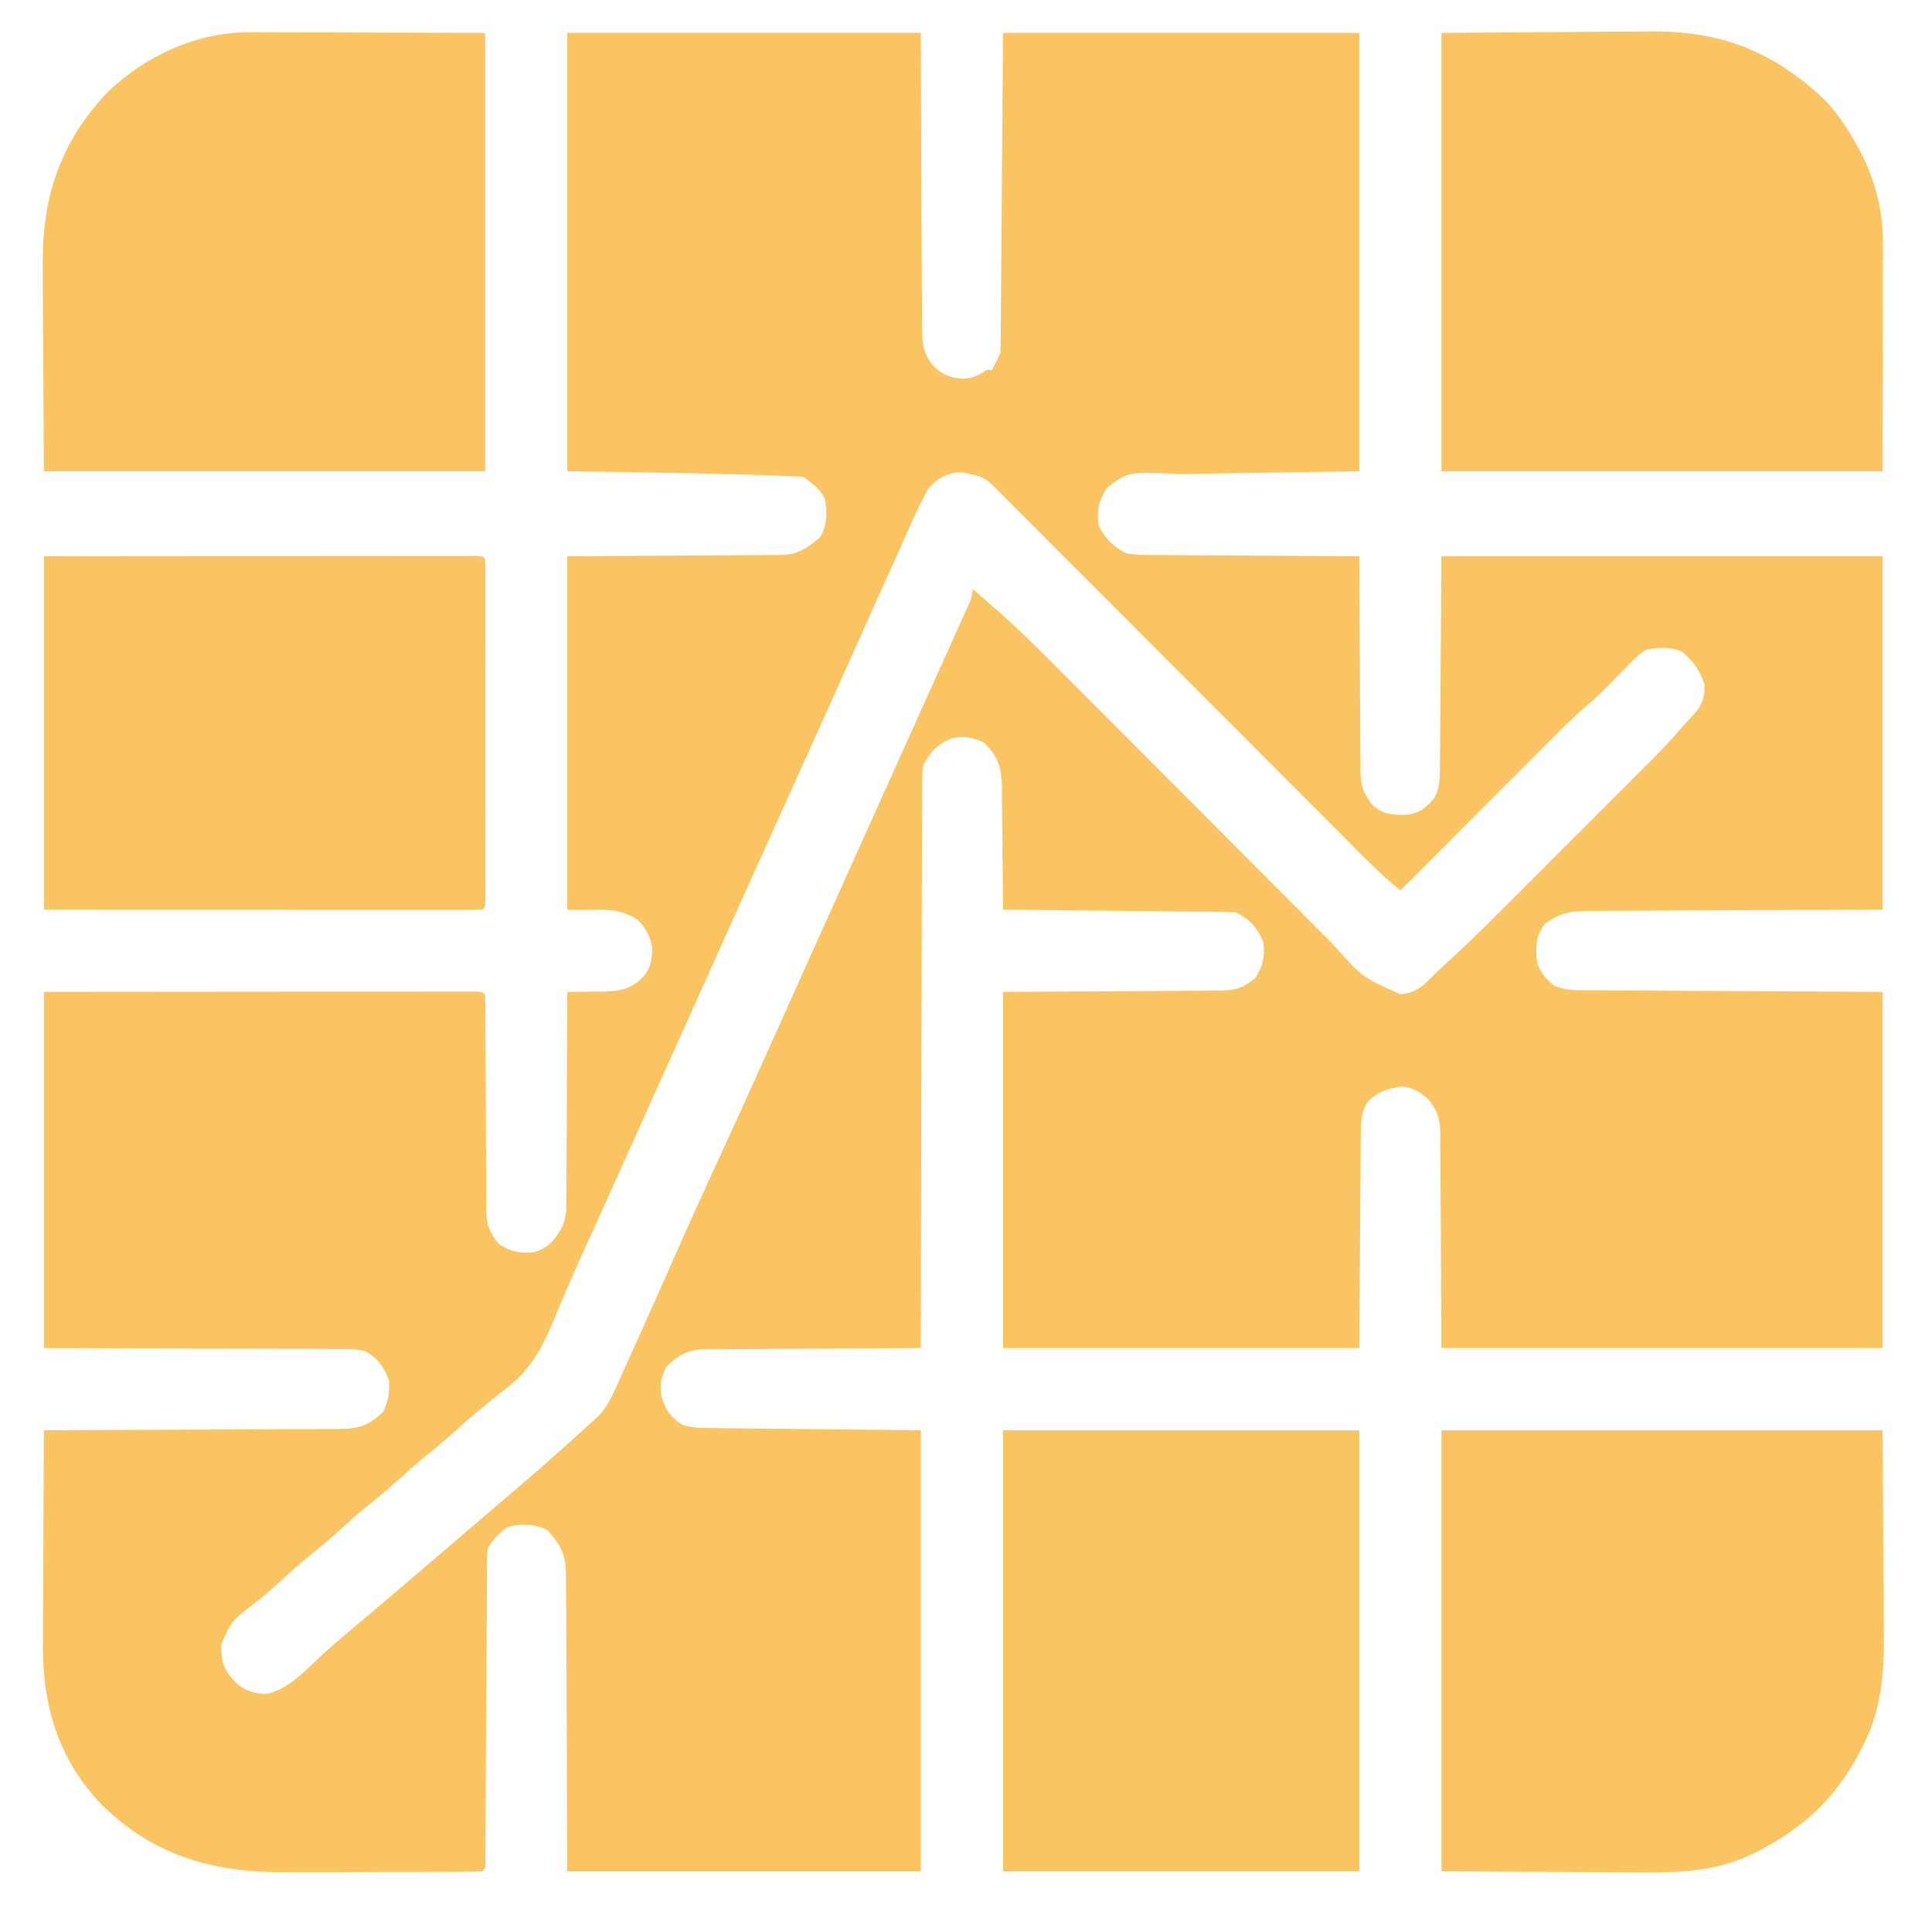
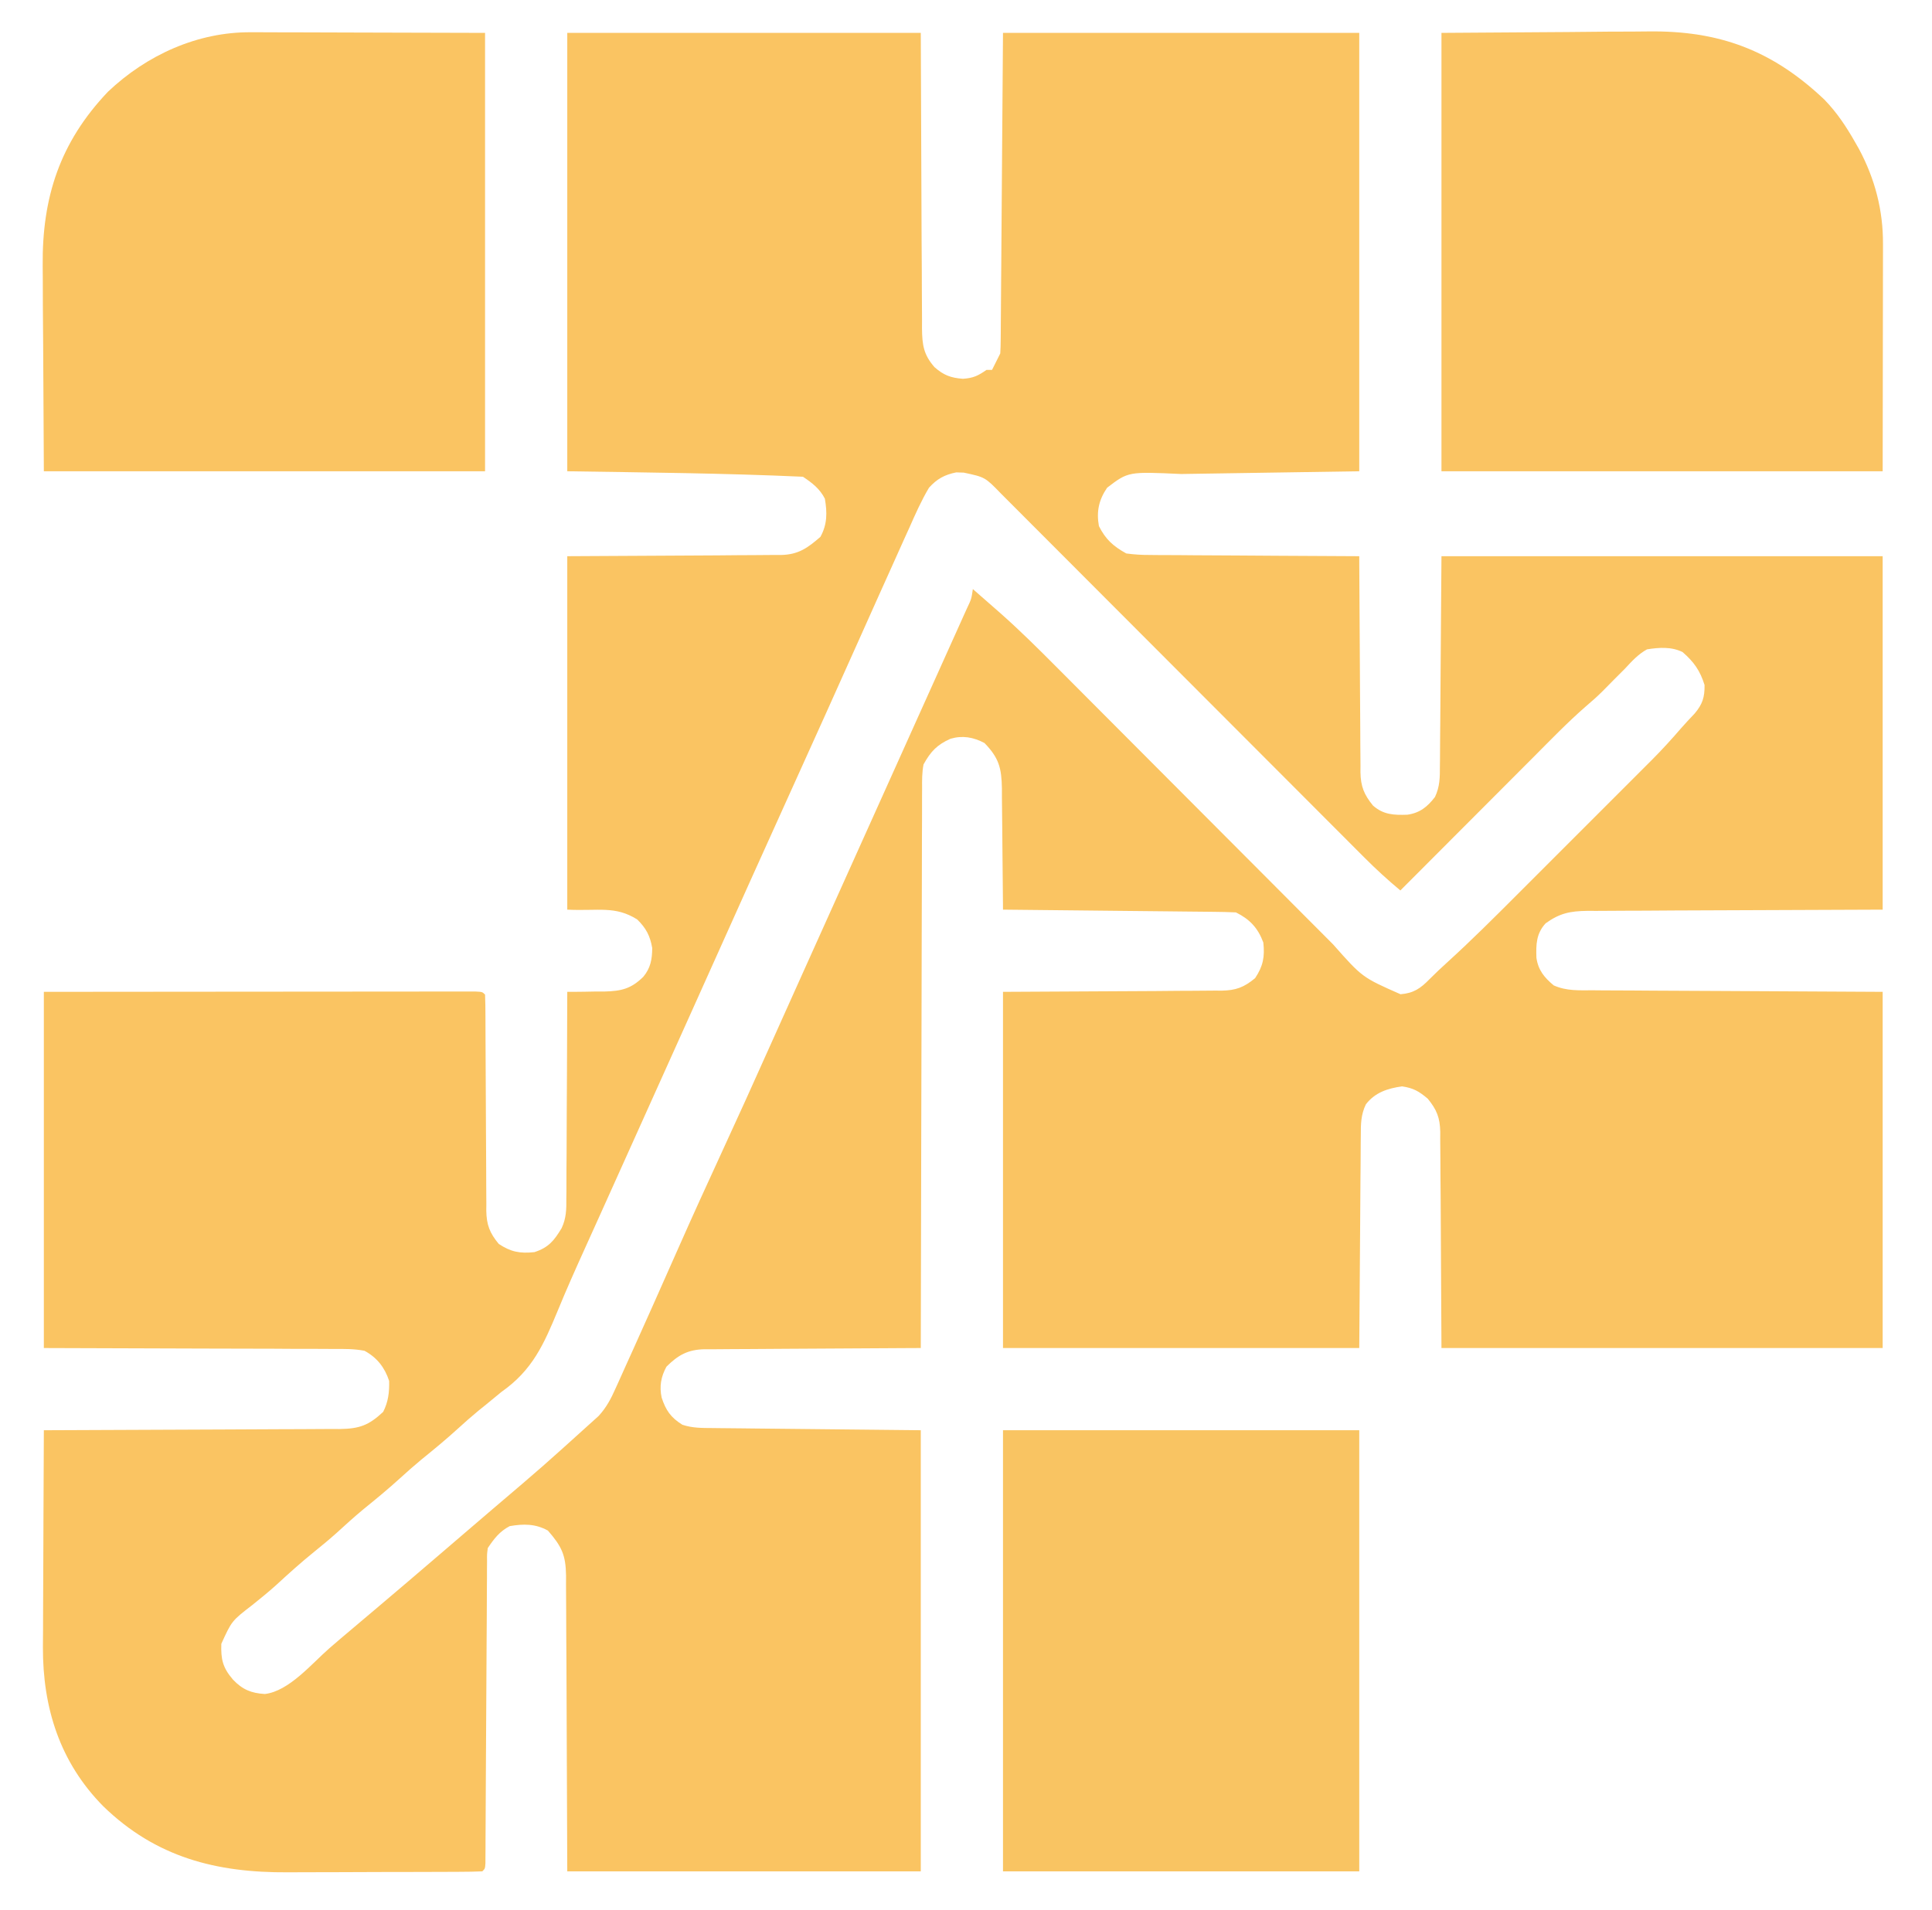
<svg xmlns="http://www.w3.org/2000/svg" version="1.1" width="705" height="697">
-   <path d="M0 0 C42.57 0 85.14 0 129 0 C129.25 57.625 129.25 57.625 129.298 75.811 C129.331 81.197 129.331 81.197 129.37 86.583 C129.384 88.979 129.391 91.376 129.392 93.772 C129.394 97.405 129.421 101.038 129.454 104.67 C129.447 106.268 129.447 106.268 129.439 107.898 C129.524 113.916 130.001 117.409 134 122 C137.326 124.923 139.912 125.919 144.375 126.25 C148.225 125.984 149.877 125.142 153 123 C153.66 123 154.32 123 155 123 C155.309 122.381 155.619 121.763 155.938 121.125 C156.625 119.75 157.312 118.375 158 117 C158.104 115.442 158.147 113.879 158.158 112.318 C158.173 110.84 158.173 110.84 158.188 109.332 C158.196 107.699 158.196 107.699 158.205 106.033 C158.215 104.873 158.225 103.713 158.236 102.518 C158.267 98.749 158.292 94.98 158.316 91.211 C158.335 88.89 158.354 86.569 158.373 84.247 C158.441 75.623 158.501 66.999 158.562 58.375 C158.707 39.111 158.851 19.848 159 0 C201.9 0 244.8 0 289 0 C289 52.8 289 105.6 289 160 C267.55 160.33 246.1 160.66 224 161 C204.715 160.114 204.715 160.114 197 166 C193.945 170.481 193.057 174.704 194 180 C196.436 184.872 199.263 187.391 204 190 C206.954 190.388 209.536 190.565 212.484 190.546 C213.729 190.561 213.729 190.561 214.999 190.577 C217.726 190.607 220.452 190.608 223.18 190.609 C225.077 190.624 226.974 190.641 228.871 190.659 C233.852 190.703 238.833 190.723 243.815 190.738 C248.903 190.758 253.99 190.8 259.078 190.84 C269.052 190.915 279.026 190.965 289 191 C289.004 192.052 289.007 193.103 289.011 194.187 C289.048 204.104 289.106 214.02 289.184 223.937 C289.223 229.035 289.256 234.133 289.271 239.231 C289.286 244.153 289.321 249.074 289.368 253.995 C289.383 255.871 289.391 257.748 289.392 259.624 C289.394 262.255 289.421 264.885 289.454 267.516 C289.449 268.289 289.444 269.063 289.439 269.859 C289.539 275.048 290.745 277.988 294 282 C297.837 285.386 301.634 285.513 306.562 285.352 C311.15 284.69 313.869 282.469 316.633 278.879 C318.419 275.118 318.44 271.708 318.432 267.63 C318.443 266.787 318.453 265.943 318.464 265.075 C318.493 262.356 318.503 259.637 318.512 256.918 C318.527 255.235 318.544 253.552 318.562 251.87 C318.62 245.642 318.652 239.415 318.688 233.188 C318.791 219.266 318.894 205.344 319 191 C372.13 191 425.26 191 480 191 C480 233.57 480 276.14 480 320 C422.438 320.25 422.438 320.25 404.279 320.298 C398.896 320.331 398.896 320.331 393.512 320.37 C391.119 320.384 388.726 320.391 386.333 320.392 C382.703 320.394 379.073 320.421 375.443 320.454 C374.382 320.449 373.32 320.444 372.226 320.439 C365.939 320.528 362.133 321.293 357 325 C353.564 328.769 353.488 332.659 353.648 337.562 C354.302 342.093 356.524 344.756 359.938 347.633 C364.646 349.735 369.207 349.439 374.308 349.432 C375.468 349.443 376.629 349.453 377.824 349.464 C381.577 349.493 385.329 349.503 389.082 349.512 C391.4 349.527 393.718 349.544 396.036 349.562 C404.628 349.62 413.22 349.652 421.812 349.688 C450.615 349.842 450.615 349.842 480 350 C480 392.9 480 435.8 480 480 C426.87 480 373.74 480 319 480 C318.75 437.875 318.75 437.875 318.702 424.593 C318.669 420.651 318.669 420.651 318.63 416.709 C318.616 414.958 318.609 413.207 318.608 411.457 C318.606 408.799 318.579 406.142 318.546 403.484 C318.553 402.322 318.553 402.322 318.561 401.136 C318.461 395.945 317.273 393.002 314 389 C310.798 386.296 308.78 385.115 304.625 384.5 C299.346 385.228 294.751 386.729 291.415 391.056 C289.58 394.875 289.56 398.314 289.568 402.462 C289.557 403.315 289.547 404.168 289.536 405.047 C289.507 407.798 289.497 410.549 289.488 413.301 C289.473 415.003 289.456 416.706 289.438 418.409 C289.38 424.71 289.348 431.011 289.312 437.312 C289.209 451.399 289.106 465.486 289 480 C246.1 480 203.2 480 159 480 C159 437.1 159 394.2 159 350 C201.625 349.75 201.625 349.75 215.065 349.702 C219.054 349.669 219.054 349.669 223.043 349.63 C224.814 349.616 226.586 349.609 228.357 349.608 C231.047 349.606 233.735 349.579 236.424 349.546 C237.208 349.551 237.992 349.556 238.8 349.561 C243.957 349.463 246.907 348.396 251 345 C253.922 340.616 254.56 337.222 254 332 C252.012 326.663 249.093 323.547 244 321 C241.316 320.878 238.656 320.814 235.97 320.795 C235.141 320.785 234.312 320.775 233.457 320.765 C230.708 320.733 227.96 320.708 225.211 320.684 C223.308 320.663 221.405 320.642 219.502 320.621 C214.488 320.565 209.474 320.516 204.46 320.468 C199.346 320.418 194.231 320.362 189.117 320.307 C179.078 320.199 169.039 320.098 159 320 C158.996 319.349 158.993 318.699 158.989 318.028 C158.947 311.247 158.878 304.466 158.792 297.686 C158.764 295.156 158.743 292.626 158.729 290.097 C158.708 286.457 158.661 282.819 158.609 279.18 C158.608 277.487 158.608 277.487 158.606 275.76 C158.466 268.235 157.506 264.631 152.25 259.188 C148.163 257.031 144.263 256.344 139.844 257.625 C134.935 259.823 132.654 262.212 130 267 C129.438 269.942 129.452 272.819 129.481 275.808 C129.474 276.683 129.466 277.558 129.458 278.459 C129.438 281.384 129.446 284.309 129.454 287.234 C129.445 289.333 129.435 291.433 129.423 293.532 C129.395 299.228 129.392 304.923 129.392 310.619 C129.389 316.573 129.364 322.527 129.341 328.48 C129.3 339.753 129.28 351.026 129.267 362.299 C129.251 375.133 129.212 387.967 129.172 400.801 C129.09 427.201 129.035 453.6 129 480 C127.423 480.005 127.423 480.005 125.813 480.011 C115.896 480.048 105.98 480.106 96.063 480.184 C90.965 480.223 85.867 480.256 80.769 480.271 C75.847 480.286 70.926 480.321 66.005 480.368 C64.129 480.383 62.252 480.391 60.376 480.392 C57.745 480.394 55.115 480.421 52.484 480.454 C51.711 480.449 50.937 480.444 50.141 480.439 C44.028 480.556 40.448 482.552 36.188 486.812 C34.185 490.502 33.57 493.944 34.438 498.09 C35.956 502.723 37.762 505.351 42 508 C45.714 509.238 49.181 509.177 53.052 509.205 C53.884 509.215 54.717 509.225 55.576 509.236 C58.273 509.267 60.971 509.292 63.668 509.316 C65.333 509.335 66.998 509.354 68.663 509.373 C74.838 509.441 81.013 509.501 87.188 509.562 C100.986 509.707 114.784 509.851 129 510 C129 563.13 129 616.26 129 671 C86.43 671 43.86 671 0 671 C-0.25 613.375 -0.25 613.375 -0.298 595.189 C-0.331 589.803 -0.331 589.803 -0.37 584.417 C-0.384 582.021 -0.391 579.624 -0.392 577.228 C-0.394 573.595 -0.421 569.962 -0.454 566.33 C-0.447 564.732 -0.447 564.732 -0.439 563.102 C-0.547 555.457 -2.084 552.358 -7.062 546.625 C-11.603 544.113 -15.935 544.124 -21 545 C-24.647 546.888 -26.732 549.597 -29 553 C-29.308 555.256 -29.308 555.256 -29.272 557.796 C-29.281 558.783 -29.291 559.77 -29.301 560.787 C-29.302 561.869 -29.302 562.95 -29.303 564.065 C-29.311 565.205 -29.32 566.345 -29.329 567.519 C-29.354 571.297 -29.366 575.074 -29.379 578.852 C-29.395 581.468 -29.412 584.085 -29.43 586.701 C-29.472 592.89 -29.504 599.08 -29.533 605.269 C-29.587 617.018 -29.655 628.768 -29.731 640.517 C-29.754 644.386 -29.77 648.256 -29.786 652.125 C-29.799 654.481 -29.813 656.838 -29.826 659.194 C-29.829 660.28 -29.832 661.365 -29.834 662.484 C-29.841 663.465 -29.848 664.447 -29.855 665.458 C-29.859 666.316 -29.863 667.174 -29.867 668.058 C-30 670 -30 670 -31 671 C-33.69 671.111 -36.355 671.157 -39.045 671.161 C-39.89 671.166 -40.734 671.171 -41.603 671.176 C-44.415 671.191 -47.227 671.198 -50.039 671.203 C-51.997 671.209 -53.955 671.215 -55.913 671.22 C-60.034 671.231 -64.155 671.237 -68.276 671.24 C-73.52 671.246 -78.764 671.27 -84.007 671.298 C-88.062 671.317 -92.117 671.322 -96.172 671.324 C-98.102 671.327 -100.032 671.335 -101.962 671.348 C-128.078 671.514 -150.088 665.906 -169.312 647.25 C-185.21 631.154 -191.403 611.252 -191.34 589.156 C-191.325 587.12 -191.309 585.083 -191.293 583.047 C-191.287 580.934 -191.283 578.821 -191.28 576.709 C-191.269 571.185 -191.239 565.661 -191.206 560.138 C-191.175 554.486 -191.162 548.835 -191.146 543.184 C-191.114 532.122 -191.063 521.061 -191 510 C-190.408 509.999 -189.815 509.997 -189.205 509.996 C-174.782 509.958 -160.36 509.899 -145.937 509.816 C-138.963 509.776 -131.988 509.744 -125.013 509.729 C-118.283 509.715 -111.553 509.679 -104.822 509.632 C-102.254 509.617 -99.686 509.609 -97.117 509.608 C-93.521 509.606 -89.926 509.579 -86.33 509.546 C-85.266 509.551 -84.203 509.556 -83.108 509.561 C-75.864 509.459 -72.505 508.263 -67.188 503.312 C-65.314 499.665 -64.893 496.079 -65 492 C-66.599 487.108 -69.443 483.454 -74 481 C-77.807 480.265 -81.554 480.31 -85.421 480.341 C-86.582 480.33 -87.742 480.32 -88.938 480.309 C-92.685 480.28 -96.432 480.286 -100.18 480.293 C-102.497 480.28 -104.814 480.266 -107.131 480.249 C-115.712 480.201 -124.294 480.197 -132.875 480.188 C-152.056 480.126 -171.238 480.064 -191 480 C-191 437.1 -191 394.2 -191 350 C-150.916 349.96 -150.916 349.96 -134.174 349.951 C-122.594 349.945 -111.014 349.938 -99.435 349.925 C-91.003 349.915 -82.571 349.908 -74.139 349.906 C-69.672 349.905 -65.205 349.902 -60.737 349.894 C-56.537 349.888 -52.337 349.885 -48.137 349.887 C-46.591 349.887 -45.045 349.885 -43.499 349.881 C-41.398 349.876 -39.296 349.877 -37.194 349.88 C-36.016 349.879 -34.837 349.878 -33.622 349.877 C-31 350 -31 350 -30 351 C-29.896 353.615 -29.856 356.205 -29.858 358.821 C-29.855 359.641 -29.851 360.46 -29.848 361.305 C-29.84 363.091 -29.835 364.878 -29.831 366.664 C-29.824 369.493 -29.809 372.321 -29.79 375.15 C-29.737 383.196 -29.69 391.241 -29.674 399.286 C-29.664 404.203 -29.635 409.118 -29.593 414.034 C-29.58 415.908 -29.575 417.781 -29.578 419.655 C-29.58 422.281 -29.558 424.906 -29.53 427.532 C-29.537 428.304 -29.543 429.075 -29.55 429.87 C-29.461 435.052 -28.295 438.02 -25 442 C-20.616 444.922 -17.222 445.56 -12 445 C-6.815 443.341 -4.749 440.722 -2.056 436.242 C-0.351 432.622 -0.296 429.329 -0.341 425.381 C-0.33 424.56 -0.32 423.74 -0.309 422.895 C-0.28 420.211 -0.286 417.528 -0.293 414.844 C-0.28 412.972 -0.265 411.1 -0.247 409.228 C-0.207 404.323 -0.197 399.417 -0.193 394.511 C-0.184 389.497 -0.146 384.483 -0.111 379.469 C-0.047 369.646 -0.014 359.823 0 350 C0.945 350.002 0.945 350.002 1.908 350.003 C4.794 349.991 7.677 349.933 10.562 349.875 C11.553 349.878 12.544 349.88 13.564 349.883 C19.75 349.718 23.283 348.891 27.751 344.504 C30.422 341.288 30.965 338.103 31 334 C30.219 329.527 28.752 326.733 25.5 323.562 C17.374 318.484 11.309 320.565 0 320 C0 277.43 0 234.86 0 191 C41.625 190.75 41.625 190.75 54.749 190.702 C58.644 190.669 58.644 190.669 62.54 190.63 C64.27 190.616 66 190.609 67.729 190.608 C70.356 190.606 72.981 190.579 75.608 190.546 C76.373 190.551 77.139 190.556 77.927 190.561 C84.326 190.436 87.69 188.006 92.375 183.938 C94.887 179.397 94.876 175.065 94 170 C92.112 166.353 89.403 164.268 86 162 C57.355 160.698 28.671 160.448 0 160 C0 107.2 0 54.4 0 0 Z M132 166 C129.228 170.657 127.06 175.551 124.875 180.5 C124.218 181.95 123.558 183.399 122.898 184.848 C121.223 188.53 119.572 192.223 117.928 195.919 C116.553 199.003 115.161 202.079 113.77 205.156 C111.384 210.445 109.017 215.743 106.657 221.043 C102.919 229.435 99.146 237.811 95.375 246.188 C94.998 247.024 94.622 247.861 94.234 248.724 C87.832 262.952 81.403 277.168 74.968 291.381 C69.592 303.257 64.235 315.14 58.91 327.039 C54.39 337.136 49.853 347.225 45.312 357.312 C44.742 358.58 44.742 358.58 44.16 359.872 C42.217 364.189 40.274 368.506 38.331 372.823 C36.047 377.896 33.764 382.969 31.48 388.043 C31.11 388.866 30.74 389.689 30.358 390.537 C28.494 394.681 26.629 398.825 24.764 402.969 C21.335 410.591 17.905 418.213 14.471 425.833 C13.685 427.578 12.899 429.323 12.114 431.069 C10.195 435.332 8.272 439.593 6.341 443.85 C2.998 451.235 -0.297 458.625 -3.375 466.125 C-8.558 478.669 -12.707 488.082 -24 496 C-25.884 497.53 -27.76 499.072 -29.625 500.625 C-30.525 501.349 -31.425 502.074 -32.352 502.82 C-34.973 504.978 -37.492 507.213 -40 509.5 C-44.3 513.419 -48.759 517.092 -53.281 520.75 C-55.921 522.935 -58.467 525.192 -61 527.5 C-65.3 531.419 -69.759 535.092 -74.281 538.75 C-77.779 541.645 -81.118 544.696 -84.473 547.754 C-87.07 550.062 -89.734 552.256 -92.438 554.438 C-97.204 558.292 -101.722 562.36 -106.227 566.516 C-109.036 569.032 -111.929 571.396 -114.875 573.75 C-122.434 579.581 -122.434 579.581 -126.238 587.953 C-126.418 593.529 -125.772 596.617 -122 601 C-118.535 604.663 -115.321 605.969 -110.371 606.27 C-101.568 605.269 -93.244 595.193 -86.788 589.554 C-84.027 587.154 -81.234 584.795 -78.438 582.438 C-77.362 581.529 -76.286 580.62 -75.211 579.711 C-73.606 578.356 -72.001 577.001 -70.396 575.646 C-62.489 568.97 -54.617 562.257 -46.766 555.516 C-43.846 553.009 -40.923 550.505 -38 548 C-37.422 547.504 -36.844 547.009 -36.248 546.498 C-33.345 544.009 -30.441 541.521 -27.535 539.035 C-9.025 523.291 -9.025 523.291 9 507 C10.198 505.92 10.198 505.92 11.42 504.819 C14.284 501.69 15.954 498.515 17.645 494.684 C17.971 493.968 18.298 493.252 18.634 492.515 C19.704 490.16 20.759 487.799 21.812 485.438 C22.566 483.771 23.321 482.105 24.076 480.439 C26.402 475.301 28.704 470.152 31 465 C31.349 464.217 31.698 463.435 32.057 462.628 C35.037 455.937 38.009 449.242 40.971 442.542 C45.783 431.672 50.708 420.857 55.688 410.062 C62.008 396.358 68.238 382.619 74.39 368.838 C78.138 360.446 81.914 352.068 85.688 343.688 C86.457 341.978 87.226 340.269 87.996 338.559 C89.554 335.099 91.111 331.638 92.669 328.177 C94.953 323.104 97.236 318.031 99.52 312.957 C99.89 312.135 100.26 311.312 100.641 310.465 C102.51 306.312 104.378 302.16 106.247 298.007 C110.008 289.647 113.771 281.288 117.535 272.93 C120.894 265.472 124.25 258.013 127.603 250.553 C129.958 245.314 132.317 240.077 134.679 234.841 C136.28 231.289 137.878 227.735 139.475 224.181 C140.237 222.487 141.001 220.793 141.765 219.101 C142.818 216.769 143.867 214.436 144.914 212.102 C145.229 211.408 145.543 210.714 145.868 209.999 C147.467 206.632 147.467 206.632 148 203 C150.675 205.324 153.339 207.66 156 210 C156.727 210.638 157.455 211.276 158.204 211.933 C165.188 218.134 171.795 224.673 178.375 231.293 C179.584 232.505 180.792 233.717 182.001 234.928 C184.584 237.518 187.166 240.109 189.747 242.702 C193.834 246.808 197.925 250.909 202.018 255.009 C213.648 266.663 225.272 278.323 236.892 289.988 C243.324 296.445 249.76 302.898 256.2 309.347 C260.262 313.417 264.321 317.49 268.375 321.567 C270.904 324.108 273.437 326.644 275.971 329.179 C277.138 330.348 278.304 331.519 279.467 332.692 C290.11 344.722 290.11 344.722 304.062 350.875 C308.871 350.477 311.348 348.75 314.665 345.353 C316.769 343.232 318.935 341.205 321.147 339.197 C329.883 331.258 338.216 322.93 346.555 314.578 C348.111 313.022 349.668 311.467 351.224 309.912 C354.461 306.676 357.697 303.438 360.931 300.2 C365.059 296.065 369.192 291.936 373.327 287.807 C376.532 284.605 379.735 281.401 382.937 278.197 C384.46 276.673 385.984 275.15 387.508 273.628 C389.639 271.5 391.767 269.368 393.894 267.235 C394.512 266.619 395.131 266.003 395.768 265.368 C399.465 261.653 402.973 257.819 406.389 253.844 C408.005 251.994 409.681 250.216 411.375 248.438 C414.222 245.072 415.08 242.499 415 238 C413.377 232.77 411.112 229.584 407 226 C402.954 223.977 398.379 224.302 394 225 C390.761 226.799 388.503 229.297 386 232 C384.642 233.364 383.283 234.728 381.918 236.085 C380.569 237.431 379.237 238.793 377.906 240.156 C375.926 242.141 373.873 243.968 371.729 245.774 C364.976 251.662 358.757 258.121 352.438 264.465 C351.037 265.868 349.636 267.27 348.234 268.672 C344.569 272.341 340.908 276.013 337.246 279.685 C333.501 283.441 329.752 287.194 326.004 290.947 C318.666 298.295 311.332 305.647 304 313 C299.383 309.139 294.997 305.139 290.756 300.87 C290.169 300.283 289.582 299.696 288.977 299.091 C287.03 297.143 285.086 295.191 283.142 293.24 C281.739 291.834 280.335 290.43 278.932 289.025 C275.919 286.009 272.909 282.992 269.899 279.974 C265.141 275.203 260.379 270.435 255.616 265.667 C245.512 255.552 235.412 245.432 225.312 235.312 C214.398 224.376 203.483 213.441 192.563 202.51 C187.828 197.77 183.095 193.027 178.364 188.282 C175.424 185.335 172.482 182.39 169.54 179.445 C168.175 178.078 166.811 176.71 165.447 175.342 C163.588 173.475 161.726 171.612 159.863 169.749 C159.323 169.206 158.783 168.662 158.226 168.102 C152.449 162.151 152.449 162.151 144.688 160.5 C143.784 160.469 142.88 160.438 141.949 160.406 C137.653 161.271 134.903 162.791 132 166 Z " fill="#FAC462" transform="translate(207,12)" />
-   <path d="M0 0 C53.13 0 106.26 0 161 0 C161.083 15.036 161.165 30.071 161.25 45.562 C161.286 50.281 161.323 55 161.36 59.862 C161.378 65.697 161.378 65.697 161.382 68.443 C161.388 70.33 161.402 72.217 161.422 74.104 C161.578 89.159 160.483 102.693 153.25 116.25 C152.908 116.911 152.566 117.571 152.213 118.252 C143.715 134.237 132.256 144.899 116.312 153.188 C115.415 153.669 115.415 153.669 114.5 154.16 C100.464 161.194 86.536 161.558 71.191 161.391 C69.36 161.385 67.529 161.381 65.697 161.378 C58.985 161.358 52.274 161.302 45.562 161.25 C30.527 161.167 15.491 161.085 0 161 C0 107.87 0 54.74 0 0 Z " fill="#FAC462" transform="translate(526,522)" />
+   <path d="M0 0 C42.57 0 85.14 0 129 0 C129.25 57.625 129.25 57.625 129.298 75.811 C129.331 81.197 129.331 81.197 129.37 86.583 C129.384 88.979 129.391 91.376 129.392 93.772 C129.394 97.405 129.421 101.038 129.454 104.67 C129.447 106.268 129.447 106.268 129.439 107.898 C129.524 113.916 130.001 117.409 134 122 C137.326 124.923 139.912 125.919 144.375 126.25 C148.225 125.984 149.877 125.142 153 123 C153.66 123 154.32 123 155 123 C155.309 122.381 155.619 121.763 155.938 121.125 C156.625 119.75 157.312 118.375 158 117 C158.104 115.442 158.147 113.879 158.158 112.318 C158.173 110.84 158.173 110.84 158.188 109.332 C158.196 107.699 158.196 107.699 158.205 106.033 C158.215 104.873 158.225 103.713 158.236 102.518 C158.267 98.749 158.292 94.98 158.316 91.211 C158.335 88.89 158.354 86.569 158.373 84.247 C158.441 75.623 158.501 66.999 158.562 58.375 C158.707 39.111 158.851 19.848 159 0 C201.9 0 244.8 0 289 0 C289 52.8 289 105.6 289 160 C267.55 160.33 246.1 160.66 224 161 C204.715 160.114 204.715 160.114 197 166 C193.945 170.481 193.057 174.704 194 180 C196.436 184.872 199.263 187.391 204 190 C206.954 190.388 209.536 190.565 212.484 190.546 C213.729 190.561 213.729 190.561 214.999 190.577 C217.726 190.607 220.452 190.608 223.18 190.609 C225.077 190.624 226.974 190.641 228.871 190.659 C233.852 190.703 238.833 190.723 243.815 190.738 C248.903 190.758 253.99 190.8 259.078 190.84 C269.052 190.915 279.026 190.965 289 191 C289.004 192.052 289.007 193.103 289.011 194.187 C289.223 229.035 289.256 234.133 289.271 239.231 C289.286 244.153 289.321 249.074 289.368 253.995 C289.383 255.871 289.391 257.748 289.392 259.624 C289.394 262.255 289.421 264.885 289.454 267.516 C289.449 268.289 289.444 269.063 289.439 269.859 C289.539 275.048 290.745 277.988 294 282 C297.837 285.386 301.634 285.513 306.562 285.352 C311.15 284.69 313.869 282.469 316.633 278.879 C318.419 275.118 318.44 271.708 318.432 267.63 C318.443 266.787 318.453 265.943 318.464 265.075 C318.493 262.356 318.503 259.637 318.512 256.918 C318.527 255.235 318.544 253.552 318.562 251.87 C318.62 245.642 318.652 239.415 318.688 233.188 C318.791 219.266 318.894 205.344 319 191 C372.13 191 425.26 191 480 191 C480 233.57 480 276.14 480 320 C422.438 320.25 422.438 320.25 404.279 320.298 C398.896 320.331 398.896 320.331 393.512 320.37 C391.119 320.384 388.726 320.391 386.333 320.392 C382.703 320.394 379.073 320.421 375.443 320.454 C374.382 320.449 373.32 320.444 372.226 320.439 C365.939 320.528 362.133 321.293 357 325 C353.564 328.769 353.488 332.659 353.648 337.562 C354.302 342.093 356.524 344.756 359.938 347.633 C364.646 349.735 369.207 349.439 374.308 349.432 C375.468 349.443 376.629 349.453 377.824 349.464 C381.577 349.493 385.329 349.503 389.082 349.512 C391.4 349.527 393.718 349.544 396.036 349.562 C404.628 349.62 413.22 349.652 421.812 349.688 C450.615 349.842 450.615 349.842 480 350 C480 392.9 480 435.8 480 480 C426.87 480 373.74 480 319 480 C318.75 437.875 318.75 437.875 318.702 424.593 C318.669 420.651 318.669 420.651 318.63 416.709 C318.616 414.958 318.609 413.207 318.608 411.457 C318.606 408.799 318.579 406.142 318.546 403.484 C318.553 402.322 318.553 402.322 318.561 401.136 C318.461 395.945 317.273 393.002 314 389 C310.798 386.296 308.78 385.115 304.625 384.5 C299.346 385.228 294.751 386.729 291.415 391.056 C289.58 394.875 289.56 398.314 289.568 402.462 C289.557 403.315 289.547 404.168 289.536 405.047 C289.507 407.798 289.497 410.549 289.488 413.301 C289.473 415.003 289.456 416.706 289.438 418.409 C289.38 424.71 289.348 431.011 289.312 437.312 C289.209 451.399 289.106 465.486 289 480 C246.1 480 203.2 480 159 480 C159 437.1 159 394.2 159 350 C201.625 349.75 201.625 349.75 215.065 349.702 C219.054 349.669 219.054 349.669 223.043 349.63 C224.814 349.616 226.586 349.609 228.357 349.608 C231.047 349.606 233.735 349.579 236.424 349.546 C237.208 349.551 237.992 349.556 238.8 349.561 C243.957 349.463 246.907 348.396 251 345 C253.922 340.616 254.56 337.222 254 332 C252.012 326.663 249.093 323.547 244 321 C241.316 320.878 238.656 320.814 235.97 320.795 C235.141 320.785 234.312 320.775 233.457 320.765 C230.708 320.733 227.96 320.708 225.211 320.684 C223.308 320.663 221.405 320.642 219.502 320.621 C214.488 320.565 209.474 320.516 204.46 320.468 C199.346 320.418 194.231 320.362 189.117 320.307 C179.078 320.199 169.039 320.098 159 320 C158.996 319.349 158.993 318.699 158.989 318.028 C158.947 311.247 158.878 304.466 158.792 297.686 C158.764 295.156 158.743 292.626 158.729 290.097 C158.708 286.457 158.661 282.819 158.609 279.18 C158.608 277.487 158.608 277.487 158.606 275.76 C158.466 268.235 157.506 264.631 152.25 259.188 C148.163 257.031 144.263 256.344 139.844 257.625 C134.935 259.823 132.654 262.212 130 267 C129.438 269.942 129.452 272.819 129.481 275.808 C129.474 276.683 129.466 277.558 129.458 278.459 C129.438 281.384 129.446 284.309 129.454 287.234 C129.445 289.333 129.435 291.433 129.423 293.532 C129.395 299.228 129.392 304.923 129.392 310.619 C129.389 316.573 129.364 322.527 129.341 328.48 C129.3 339.753 129.28 351.026 129.267 362.299 C129.251 375.133 129.212 387.967 129.172 400.801 C129.09 427.201 129.035 453.6 129 480 C127.423 480.005 127.423 480.005 125.813 480.011 C115.896 480.048 105.98 480.106 96.063 480.184 C90.965 480.223 85.867 480.256 80.769 480.271 C75.847 480.286 70.926 480.321 66.005 480.368 C64.129 480.383 62.252 480.391 60.376 480.392 C57.745 480.394 55.115 480.421 52.484 480.454 C51.711 480.449 50.937 480.444 50.141 480.439 C44.028 480.556 40.448 482.552 36.188 486.812 C34.185 490.502 33.57 493.944 34.438 498.09 C35.956 502.723 37.762 505.351 42 508 C45.714 509.238 49.181 509.177 53.052 509.205 C53.884 509.215 54.717 509.225 55.576 509.236 C58.273 509.267 60.971 509.292 63.668 509.316 C65.333 509.335 66.998 509.354 68.663 509.373 C74.838 509.441 81.013 509.501 87.188 509.562 C100.986 509.707 114.784 509.851 129 510 C129 563.13 129 616.26 129 671 C86.43 671 43.86 671 0 671 C-0.25 613.375 -0.25 613.375 -0.298 595.189 C-0.331 589.803 -0.331 589.803 -0.37 584.417 C-0.384 582.021 -0.391 579.624 -0.392 577.228 C-0.394 573.595 -0.421 569.962 -0.454 566.33 C-0.447 564.732 -0.447 564.732 -0.439 563.102 C-0.547 555.457 -2.084 552.358 -7.062 546.625 C-11.603 544.113 -15.935 544.124 -21 545 C-24.647 546.888 -26.732 549.597 -29 553 C-29.308 555.256 -29.308 555.256 -29.272 557.796 C-29.281 558.783 -29.291 559.77 -29.301 560.787 C-29.302 561.869 -29.302 562.95 -29.303 564.065 C-29.311 565.205 -29.32 566.345 -29.329 567.519 C-29.354 571.297 -29.366 575.074 -29.379 578.852 C-29.395 581.468 -29.412 584.085 -29.43 586.701 C-29.472 592.89 -29.504 599.08 -29.533 605.269 C-29.587 617.018 -29.655 628.768 -29.731 640.517 C-29.754 644.386 -29.77 648.256 -29.786 652.125 C-29.799 654.481 -29.813 656.838 -29.826 659.194 C-29.829 660.28 -29.832 661.365 -29.834 662.484 C-29.841 663.465 -29.848 664.447 -29.855 665.458 C-29.859 666.316 -29.863 667.174 -29.867 668.058 C-30 670 -30 670 -31 671 C-33.69 671.111 -36.355 671.157 -39.045 671.161 C-39.89 671.166 -40.734 671.171 -41.603 671.176 C-44.415 671.191 -47.227 671.198 -50.039 671.203 C-51.997 671.209 -53.955 671.215 -55.913 671.22 C-60.034 671.231 -64.155 671.237 -68.276 671.24 C-73.52 671.246 -78.764 671.27 -84.007 671.298 C-88.062 671.317 -92.117 671.322 -96.172 671.324 C-98.102 671.327 -100.032 671.335 -101.962 671.348 C-128.078 671.514 -150.088 665.906 -169.312 647.25 C-185.21 631.154 -191.403 611.252 -191.34 589.156 C-191.325 587.12 -191.309 585.083 -191.293 583.047 C-191.287 580.934 -191.283 578.821 -191.28 576.709 C-191.269 571.185 -191.239 565.661 -191.206 560.138 C-191.175 554.486 -191.162 548.835 -191.146 543.184 C-191.114 532.122 -191.063 521.061 -191 510 C-190.408 509.999 -189.815 509.997 -189.205 509.996 C-174.782 509.958 -160.36 509.899 -145.937 509.816 C-138.963 509.776 -131.988 509.744 -125.013 509.729 C-118.283 509.715 -111.553 509.679 -104.822 509.632 C-102.254 509.617 -99.686 509.609 -97.117 509.608 C-93.521 509.606 -89.926 509.579 -86.33 509.546 C-85.266 509.551 -84.203 509.556 -83.108 509.561 C-75.864 509.459 -72.505 508.263 -67.188 503.312 C-65.314 499.665 -64.893 496.079 -65 492 C-66.599 487.108 -69.443 483.454 -74 481 C-77.807 480.265 -81.554 480.31 -85.421 480.341 C-86.582 480.33 -87.742 480.32 -88.938 480.309 C-92.685 480.28 -96.432 480.286 -100.18 480.293 C-102.497 480.28 -104.814 480.266 -107.131 480.249 C-115.712 480.201 -124.294 480.197 -132.875 480.188 C-152.056 480.126 -171.238 480.064 -191 480 C-191 437.1 -191 394.2 -191 350 C-150.916 349.96 -150.916 349.96 -134.174 349.951 C-122.594 349.945 -111.014 349.938 -99.435 349.925 C-91.003 349.915 -82.571 349.908 -74.139 349.906 C-69.672 349.905 -65.205 349.902 -60.737 349.894 C-56.537 349.888 -52.337 349.885 -48.137 349.887 C-46.591 349.887 -45.045 349.885 -43.499 349.881 C-41.398 349.876 -39.296 349.877 -37.194 349.88 C-36.016 349.879 -34.837 349.878 -33.622 349.877 C-31 350 -31 350 -30 351 C-29.896 353.615 -29.856 356.205 -29.858 358.821 C-29.855 359.641 -29.851 360.46 -29.848 361.305 C-29.84 363.091 -29.835 364.878 -29.831 366.664 C-29.824 369.493 -29.809 372.321 -29.79 375.15 C-29.737 383.196 -29.69 391.241 -29.674 399.286 C-29.664 404.203 -29.635 409.118 -29.593 414.034 C-29.58 415.908 -29.575 417.781 -29.578 419.655 C-29.58 422.281 -29.558 424.906 -29.53 427.532 C-29.537 428.304 -29.543 429.075 -29.55 429.87 C-29.461 435.052 -28.295 438.02 -25 442 C-20.616 444.922 -17.222 445.56 -12 445 C-6.815 443.341 -4.749 440.722 -2.056 436.242 C-0.351 432.622 -0.296 429.329 -0.341 425.381 C-0.33 424.56 -0.32 423.74 -0.309 422.895 C-0.28 420.211 -0.286 417.528 -0.293 414.844 C-0.28 412.972 -0.265 411.1 -0.247 409.228 C-0.207 404.323 -0.197 399.417 -0.193 394.511 C-0.184 389.497 -0.146 384.483 -0.111 379.469 C-0.047 369.646 -0.014 359.823 0 350 C0.945 350.002 0.945 350.002 1.908 350.003 C4.794 349.991 7.677 349.933 10.562 349.875 C11.553 349.878 12.544 349.88 13.564 349.883 C19.75 349.718 23.283 348.891 27.751 344.504 C30.422 341.288 30.965 338.103 31 334 C30.219 329.527 28.752 326.733 25.5 323.562 C17.374 318.484 11.309 320.565 0 320 C0 277.43 0 234.86 0 191 C41.625 190.75 41.625 190.75 54.749 190.702 C58.644 190.669 58.644 190.669 62.54 190.63 C64.27 190.616 66 190.609 67.729 190.608 C70.356 190.606 72.981 190.579 75.608 190.546 C76.373 190.551 77.139 190.556 77.927 190.561 C84.326 190.436 87.69 188.006 92.375 183.938 C94.887 179.397 94.876 175.065 94 170 C92.112 166.353 89.403 164.268 86 162 C57.355 160.698 28.671 160.448 0 160 C0 107.2 0 54.4 0 0 Z M132 166 C129.228 170.657 127.06 175.551 124.875 180.5 C124.218 181.95 123.558 183.399 122.898 184.848 C121.223 188.53 119.572 192.223 117.928 195.919 C116.553 199.003 115.161 202.079 113.77 205.156 C111.384 210.445 109.017 215.743 106.657 221.043 C102.919 229.435 99.146 237.811 95.375 246.188 C94.998 247.024 94.622 247.861 94.234 248.724 C87.832 262.952 81.403 277.168 74.968 291.381 C69.592 303.257 64.235 315.14 58.91 327.039 C54.39 337.136 49.853 347.225 45.312 357.312 C44.742 358.58 44.742 358.58 44.16 359.872 C42.217 364.189 40.274 368.506 38.331 372.823 C36.047 377.896 33.764 382.969 31.48 388.043 C31.11 388.866 30.74 389.689 30.358 390.537 C28.494 394.681 26.629 398.825 24.764 402.969 C21.335 410.591 17.905 418.213 14.471 425.833 C13.685 427.578 12.899 429.323 12.114 431.069 C10.195 435.332 8.272 439.593 6.341 443.85 C2.998 451.235 -0.297 458.625 -3.375 466.125 C-8.558 478.669 -12.707 488.082 -24 496 C-25.884 497.53 -27.76 499.072 -29.625 500.625 C-30.525 501.349 -31.425 502.074 -32.352 502.82 C-34.973 504.978 -37.492 507.213 -40 509.5 C-44.3 513.419 -48.759 517.092 -53.281 520.75 C-55.921 522.935 -58.467 525.192 -61 527.5 C-65.3 531.419 -69.759 535.092 -74.281 538.75 C-77.779 541.645 -81.118 544.696 -84.473 547.754 C-87.07 550.062 -89.734 552.256 -92.438 554.438 C-97.204 558.292 -101.722 562.36 -106.227 566.516 C-109.036 569.032 -111.929 571.396 -114.875 573.75 C-122.434 579.581 -122.434 579.581 -126.238 587.953 C-126.418 593.529 -125.772 596.617 -122 601 C-118.535 604.663 -115.321 605.969 -110.371 606.27 C-101.568 605.269 -93.244 595.193 -86.788 589.554 C-84.027 587.154 -81.234 584.795 -78.438 582.438 C-77.362 581.529 -76.286 580.62 -75.211 579.711 C-73.606 578.356 -72.001 577.001 -70.396 575.646 C-62.489 568.97 -54.617 562.257 -46.766 555.516 C-43.846 553.009 -40.923 550.505 -38 548 C-37.422 547.504 -36.844 547.009 -36.248 546.498 C-33.345 544.009 -30.441 541.521 -27.535 539.035 C-9.025 523.291 -9.025 523.291 9 507 C10.198 505.92 10.198 505.92 11.42 504.819 C14.284 501.69 15.954 498.515 17.645 494.684 C17.971 493.968 18.298 493.252 18.634 492.515 C19.704 490.16 20.759 487.799 21.812 485.438 C22.566 483.771 23.321 482.105 24.076 480.439 C26.402 475.301 28.704 470.152 31 465 C31.349 464.217 31.698 463.435 32.057 462.628 C35.037 455.937 38.009 449.242 40.971 442.542 C45.783 431.672 50.708 420.857 55.688 410.062 C62.008 396.358 68.238 382.619 74.39 368.838 C78.138 360.446 81.914 352.068 85.688 343.688 C86.457 341.978 87.226 340.269 87.996 338.559 C89.554 335.099 91.111 331.638 92.669 328.177 C94.953 323.104 97.236 318.031 99.52 312.957 C99.89 312.135 100.26 311.312 100.641 310.465 C102.51 306.312 104.378 302.16 106.247 298.007 C110.008 289.647 113.771 281.288 117.535 272.93 C120.894 265.472 124.25 258.013 127.603 250.553 C129.958 245.314 132.317 240.077 134.679 234.841 C136.28 231.289 137.878 227.735 139.475 224.181 C140.237 222.487 141.001 220.793 141.765 219.101 C142.818 216.769 143.867 214.436 144.914 212.102 C145.229 211.408 145.543 210.714 145.868 209.999 C147.467 206.632 147.467 206.632 148 203 C150.675 205.324 153.339 207.66 156 210 C156.727 210.638 157.455 211.276 158.204 211.933 C165.188 218.134 171.795 224.673 178.375 231.293 C179.584 232.505 180.792 233.717 182.001 234.928 C184.584 237.518 187.166 240.109 189.747 242.702 C193.834 246.808 197.925 250.909 202.018 255.009 C213.648 266.663 225.272 278.323 236.892 289.988 C243.324 296.445 249.76 302.898 256.2 309.347 C260.262 313.417 264.321 317.49 268.375 321.567 C270.904 324.108 273.437 326.644 275.971 329.179 C277.138 330.348 278.304 331.519 279.467 332.692 C290.11 344.722 290.11 344.722 304.062 350.875 C308.871 350.477 311.348 348.75 314.665 345.353 C316.769 343.232 318.935 341.205 321.147 339.197 C329.883 331.258 338.216 322.93 346.555 314.578 C348.111 313.022 349.668 311.467 351.224 309.912 C354.461 306.676 357.697 303.438 360.931 300.2 C365.059 296.065 369.192 291.936 373.327 287.807 C376.532 284.605 379.735 281.401 382.937 278.197 C384.46 276.673 385.984 275.15 387.508 273.628 C389.639 271.5 391.767 269.368 393.894 267.235 C394.512 266.619 395.131 266.003 395.768 265.368 C399.465 261.653 402.973 257.819 406.389 253.844 C408.005 251.994 409.681 250.216 411.375 248.438 C414.222 245.072 415.08 242.499 415 238 C413.377 232.77 411.112 229.584 407 226 C402.954 223.977 398.379 224.302 394 225 C390.761 226.799 388.503 229.297 386 232 C384.642 233.364 383.283 234.728 381.918 236.085 C380.569 237.431 379.237 238.793 377.906 240.156 C375.926 242.141 373.873 243.968 371.729 245.774 C364.976 251.662 358.757 258.121 352.438 264.465 C351.037 265.868 349.636 267.27 348.234 268.672 C344.569 272.341 340.908 276.013 337.246 279.685 C333.501 283.441 329.752 287.194 326.004 290.947 C318.666 298.295 311.332 305.647 304 313 C299.383 309.139 294.997 305.139 290.756 300.87 C290.169 300.283 289.582 299.696 288.977 299.091 C287.03 297.143 285.086 295.191 283.142 293.24 C281.739 291.834 280.335 290.43 278.932 289.025 C275.919 286.009 272.909 282.992 269.899 279.974 C265.141 275.203 260.379 270.435 255.616 265.667 C245.512 255.552 235.412 245.432 225.312 235.312 C214.398 224.376 203.483 213.441 192.563 202.51 C187.828 197.77 183.095 193.027 178.364 188.282 C175.424 185.335 172.482 182.39 169.54 179.445 C168.175 178.078 166.811 176.71 165.447 175.342 C163.588 173.475 161.726 171.612 159.863 169.749 C159.323 169.206 158.783 168.662 158.226 168.102 C152.449 162.151 152.449 162.151 144.688 160.5 C143.784 160.469 142.88 160.438 141.949 160.406 C137.653 161.271 134.903 162.791 132 166 Z " fill="#FAC462" transform="translate(207,12)" />
  <path d="M0 0 C0.943 -0 1.885 -0 2.856 -0.001 C5.882 0.001 8.908 0.016 11.934 0.032 C13.812 0.035 15.69 0.037 17.568 0.038 C24.503 0.048 31.437 0.076 38.371 0.102 C53.881 0.143 69.391 0.185 85.371 0.227 C85.371 53.027 85.371 105.827 85.371 160.227 C32.241 160.227 -20.889 160.227 -75.629 160.227 C-75.711 145.026 -75.794 129.826 -75.879 114.165 C-75.915 109.394 -75.952 104.623 -75.989 99.707 C-76.007 93.808 -76.007 93.808 -76.011 91.032 C-76.017 89.125 -76.031 87.217 -76.051 85.309 C-76.307 60.237 -69.772 40.157 -52.223 21.696 C-38.116 8.322 -19.535 -0.163 0 0 Z " fill="#FAC462" transform="translate(91.629,11.773)" />
  <path d="M0 0 C15.324 -0.103 30.649 -0.206 46.438 -0.312 C51.242 -0.358 56.047 -0.404 60.998 -0.45 C66.951 -0.473 66.951 -0.473 69.755 -0.477 C71.677 -0.485 73.599 -0.502 75.52 -0.528 C101.369 -0.856 120.682 6.332 139.688 24.312 C144.311 29.058 147.738 34.253 151 40 C151.463 40.813 151.926 41.627 152.402 42.465 C158.201 53.34 161.166 64.76 161.114 77.013 C161.114 77.925 161.114 78.838 161.114 79.778 C161.113 82.723 161.106 85.668 161.098 88.613 C161.096 90.435 161.095 92.257 161.095 94.078 C161.089 100.823 161.075 107.568 161.062 114.312 C161.042 129.389 161.021 144.466 161 160 C107.87 160 54.74 160 0 160 C0 107.2 0 54.4 0 0 Z " fill="#FAC463" transform="translate(526,12)" />
  <path d="M0 0 C42.9 0 85.8 0 130 0 C130 53.13 130 106.26 130 161 C87.1 161 44.2 161 0 161 C0 107.87 0 54.74 0 0 Z " fill="#F9C462" transform="translate(366,522)" />
-   <path d="M0 0 C40.084 -0.04 40.084 -0.04 56.826 -0.049 C68.406 -0.055 79.986 -0.062 91.565 -0.075 C99.997 -0.085 108.429 -0.092 116.861 -0.094 C121.328 -0.095 125.795 -0.098 130.263 -0.106 C134.463 -0.112 138.663 -0.115 142.863 -0.113 C144.409 -0.113 145.955 -0.115 147.501 -0.119 C149.602 -0.124 151.704 -0.123 153.806 -0.12 C154.984 -0.121 156.163 -0.122 157.378 -0.123 C160 0 160 0 161 1 C161.098 2.643 161.126 4.289 161.127 5.935 C161.13 7.003 161.133 8.072 161.136 9.173 C161.132 10.946 161.132 10.946 161.129 12.756 C161.132 14.612 161.132 14.612 161.135 16.505 C161.138 19.908 161.137 23.311 161.134 26.713 C161.132 30.267 161.134 33.821 161.136 37.374 C161.138 43.343 161.135 49.312 161.13 55.281 C161.125 62.191 161.127 69.101 161.132 76.011 C161.137 81.934 161.137 87.857 161.135 93.779 C161.133 97.321 161.133 100.863 161.136 104.405 C161.14 108.351 161.135 112.298 161.129 116.244 C161.131 117.427 161.133 118.609 161.136 119.827 C161.133 120.896 161.13 121.964 161.127 123.065 C161.126 124.467 161.126 124.467 161.126 125.896 C161 128 161 128 160 129 C157.937 129.097 155.871 129.122 153.806 129.12 C153.151 129.121 152.497 129.122 151.823 129.123 C149.615 129.125 147.407 129.119 145.199 129.114 C143.622 129.113 142.046 129.113 140.47 129.114 C136.176 129.114 131.883 129.108 127.59 129.101 C123.108 129.095 118.627 129.095 114.145 129.093 C105.652 129.09 97.159 129.082 88.667 129.072 C77.195 129.059 65.723 129.053 54.251 129.048 C36.167 129.038 18.084 129.018 0 129 C0 86.43 0 43.86 0 0 Z " fill="#FAC462" transform="translate(16,203)" />
</svg>